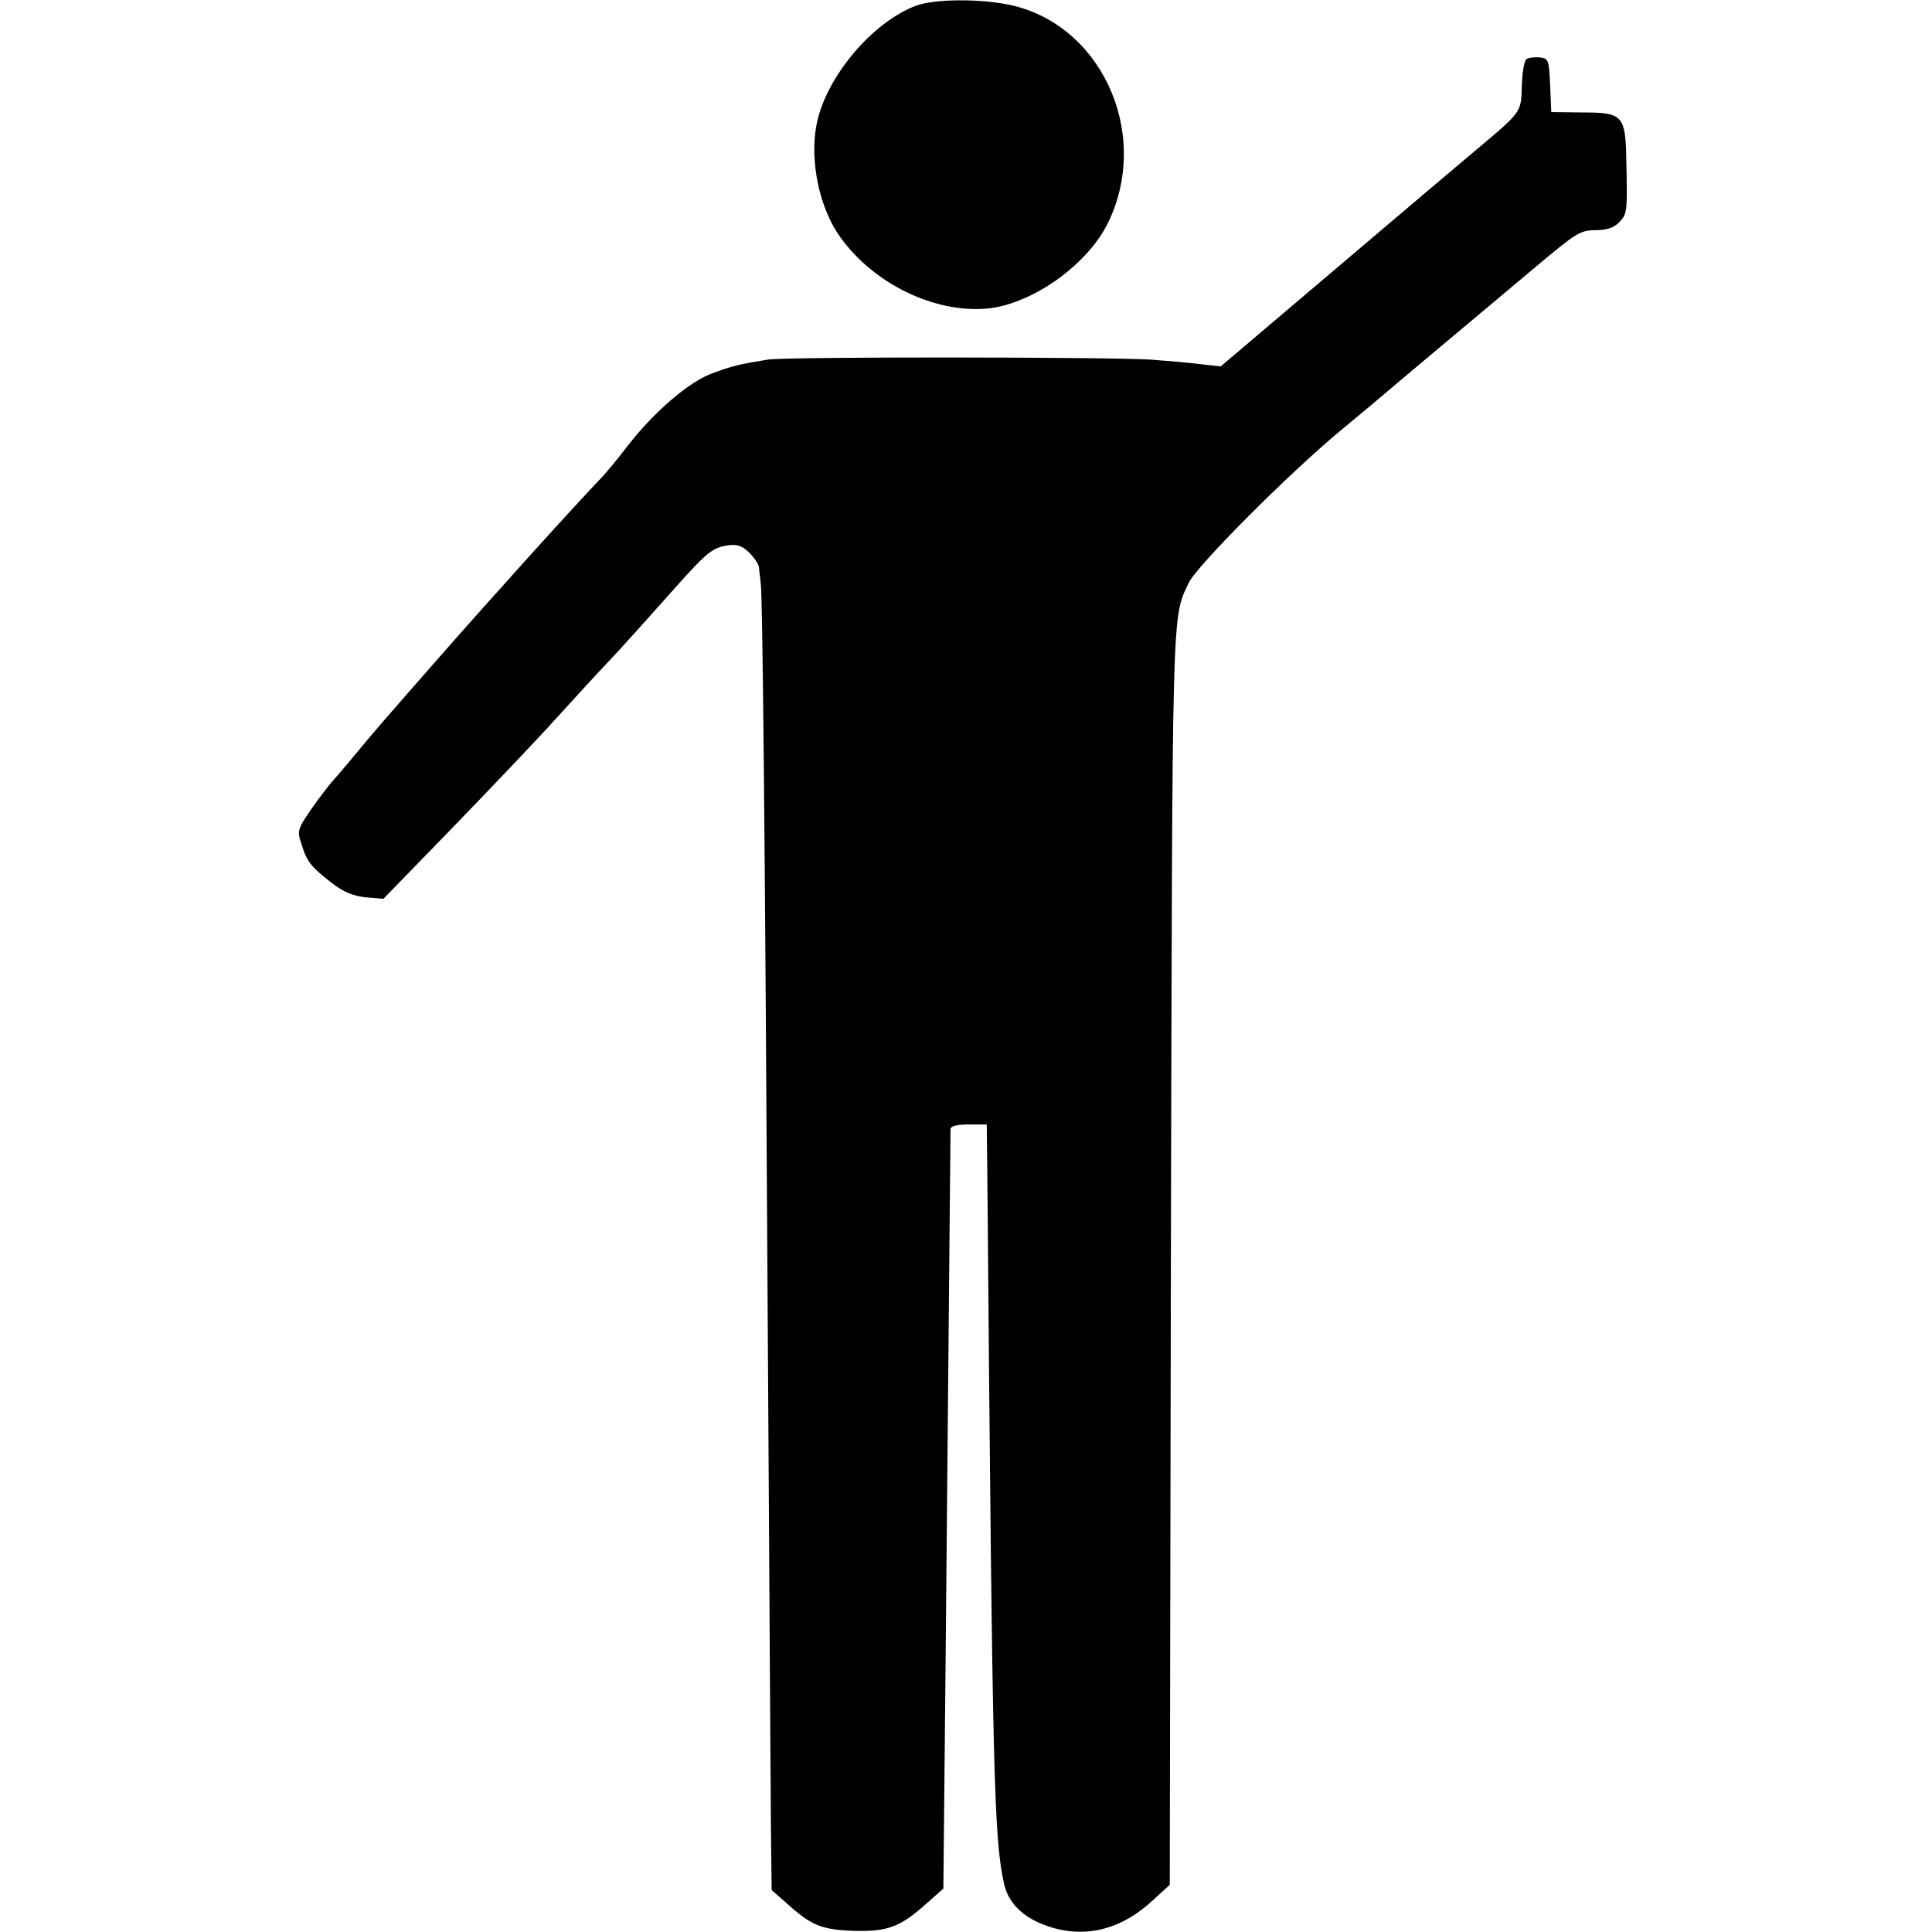
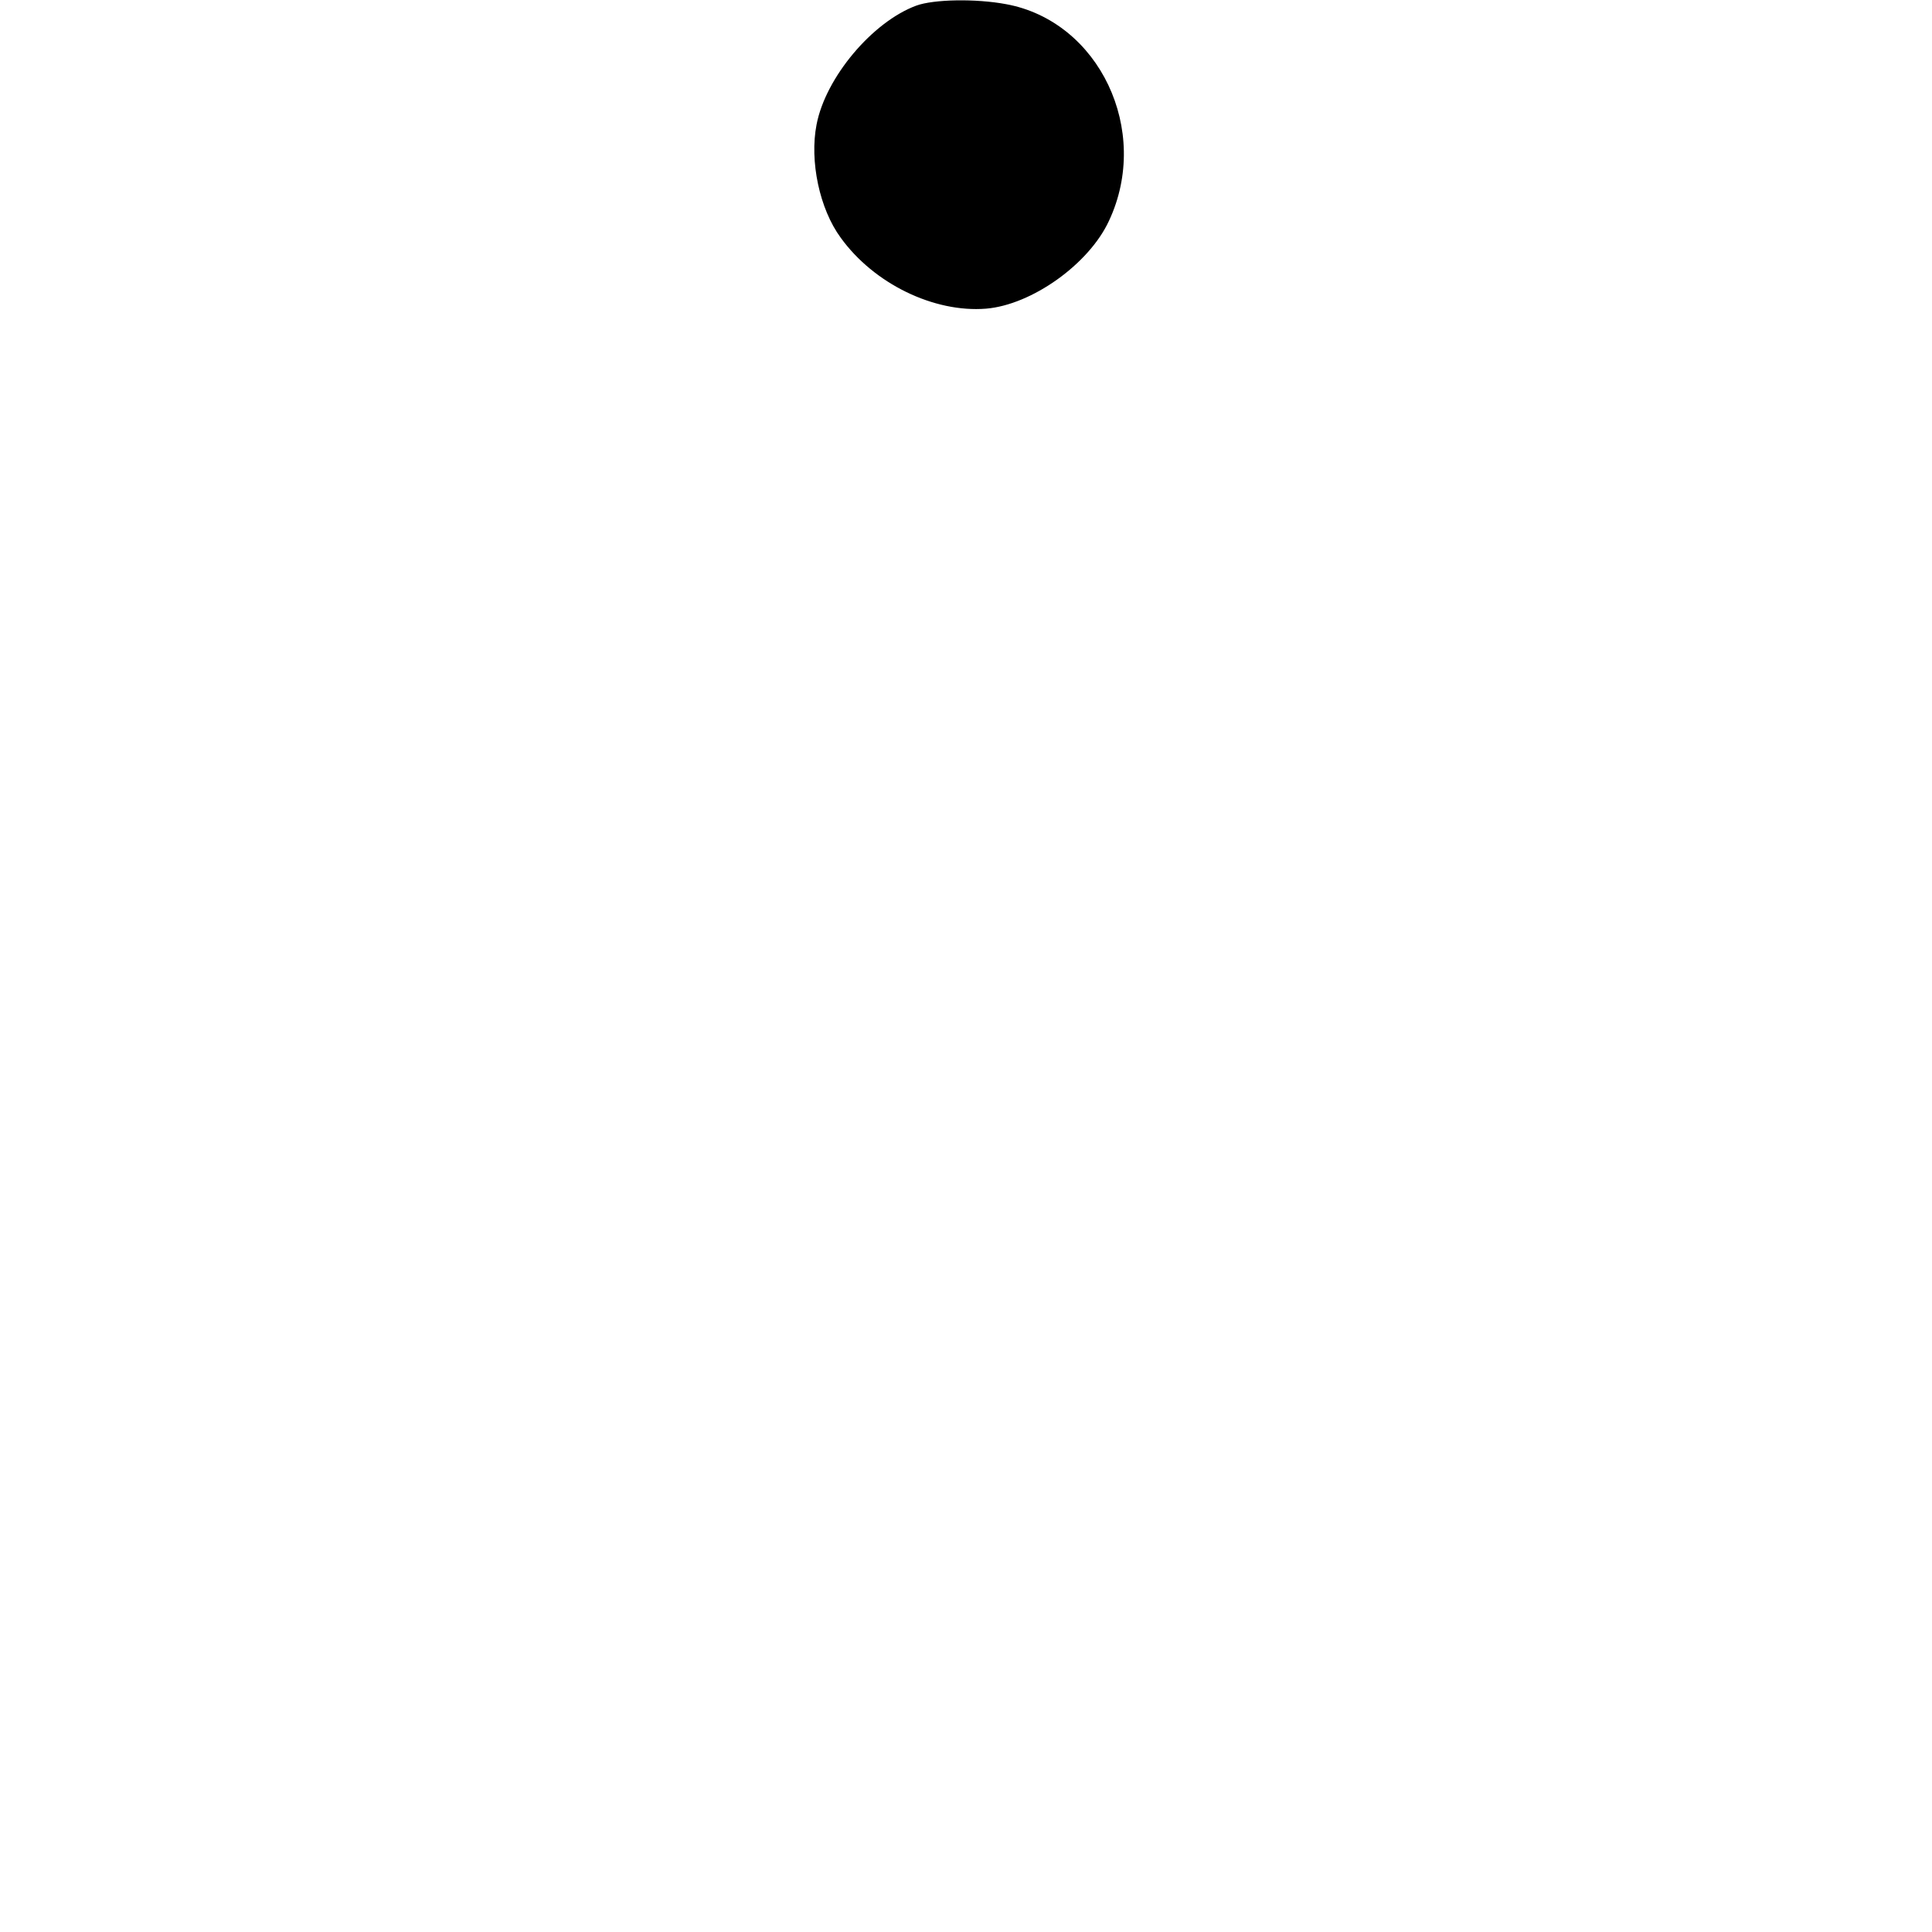
<svg xmlns="http://www.w3.org/2000/svg" version="1.0" width="512pt" height="512pt" viewBox="0 0 512 512" preserveAspectRatio="xMidYMid meet">
  <g transform="translate(0,512) scale(0.1,-0.1)" fill="#000000" stroke="none">
-     <path d="M2428 5105 c-116 -43 -240 -190 -264 -315 -19 -97 8 -224 64 -300 88 -122 247 -199 385 -188 121 10 273 118 326 233 112 239 -26 529 -273 574 -80 15 -192 13 -238 -4z" />
-     <path d="M4045 4963 c-6 -5 -11 -37 -12 -71 -2 -71 1 -67 -128 -175 -83 -70 -95 -80 -419 -355 l-251 -213 -55 6 c-30 4 -89 9 -130 12 -110 7 -968 8 -1015 0 -75 -12 -96 -17 -149 -37 -62 -23 -154 -103 -223 -192 -25 -33 -58 -73 -72 -87 -71 -74 -284 -310 -421 -466 -171 -195 -169 -193 -225 -260 -27 -33 -58 -69 -68 -80 -9 -11 -34 -43 -54 -72 -34 -50 -36 -55 -24 -90 14 -46 24 -59 79 -102 32 -25 57 -35 91 -39 l47 -4 174 179 c96 99 213 222 260 273 85 93 107 118 188 204 24 26 84 93 134 149 102 115 115 126 159 132 23 3 37 -2 55 -20 13 -13 24 -30 25 -37 1 -7 3 -26 5 -43 5 -38 11 -619 19 -2025 4 -608 7 -1180 8 -1272 l2 -167 40 -35 c65 -59 92 -70 179 -73 89 -2 122 10 193 74 l43 38 6 610 c7 785 13 1387 13 1403 1 8 17 12 49 12 l47 0 2 -183 c13 -1553 17 -1708 44 -1830 13 -56 58 -96 133 -117 92 -25 182 0 261 74 l45 41 3 1665 c4 1744 2 1689 47 1785 21 45 264 289 405 406 50 41 101 84 115 96 23 20 120 101 400 336 106 89 118 97 158 97 29 0 48 6 62 20 22 22 23 26 20 160 -2 125 -8 132 -118 132 l-81 1 -3 71 c-3 67 -4 71 -28 74 -14 1 -30 -1 -35 -5z" />
+     <path d="M2428 5105 c-116 -43 -240 -190 -264 -315 -19 -97 8 -224 64 -300 88 -122 247 -199 385 -188 121 10 273 118 326 233 112 239 -26 529 -273 574 -80 15 -192 13 -238 -4" />
  </g>
</svg>